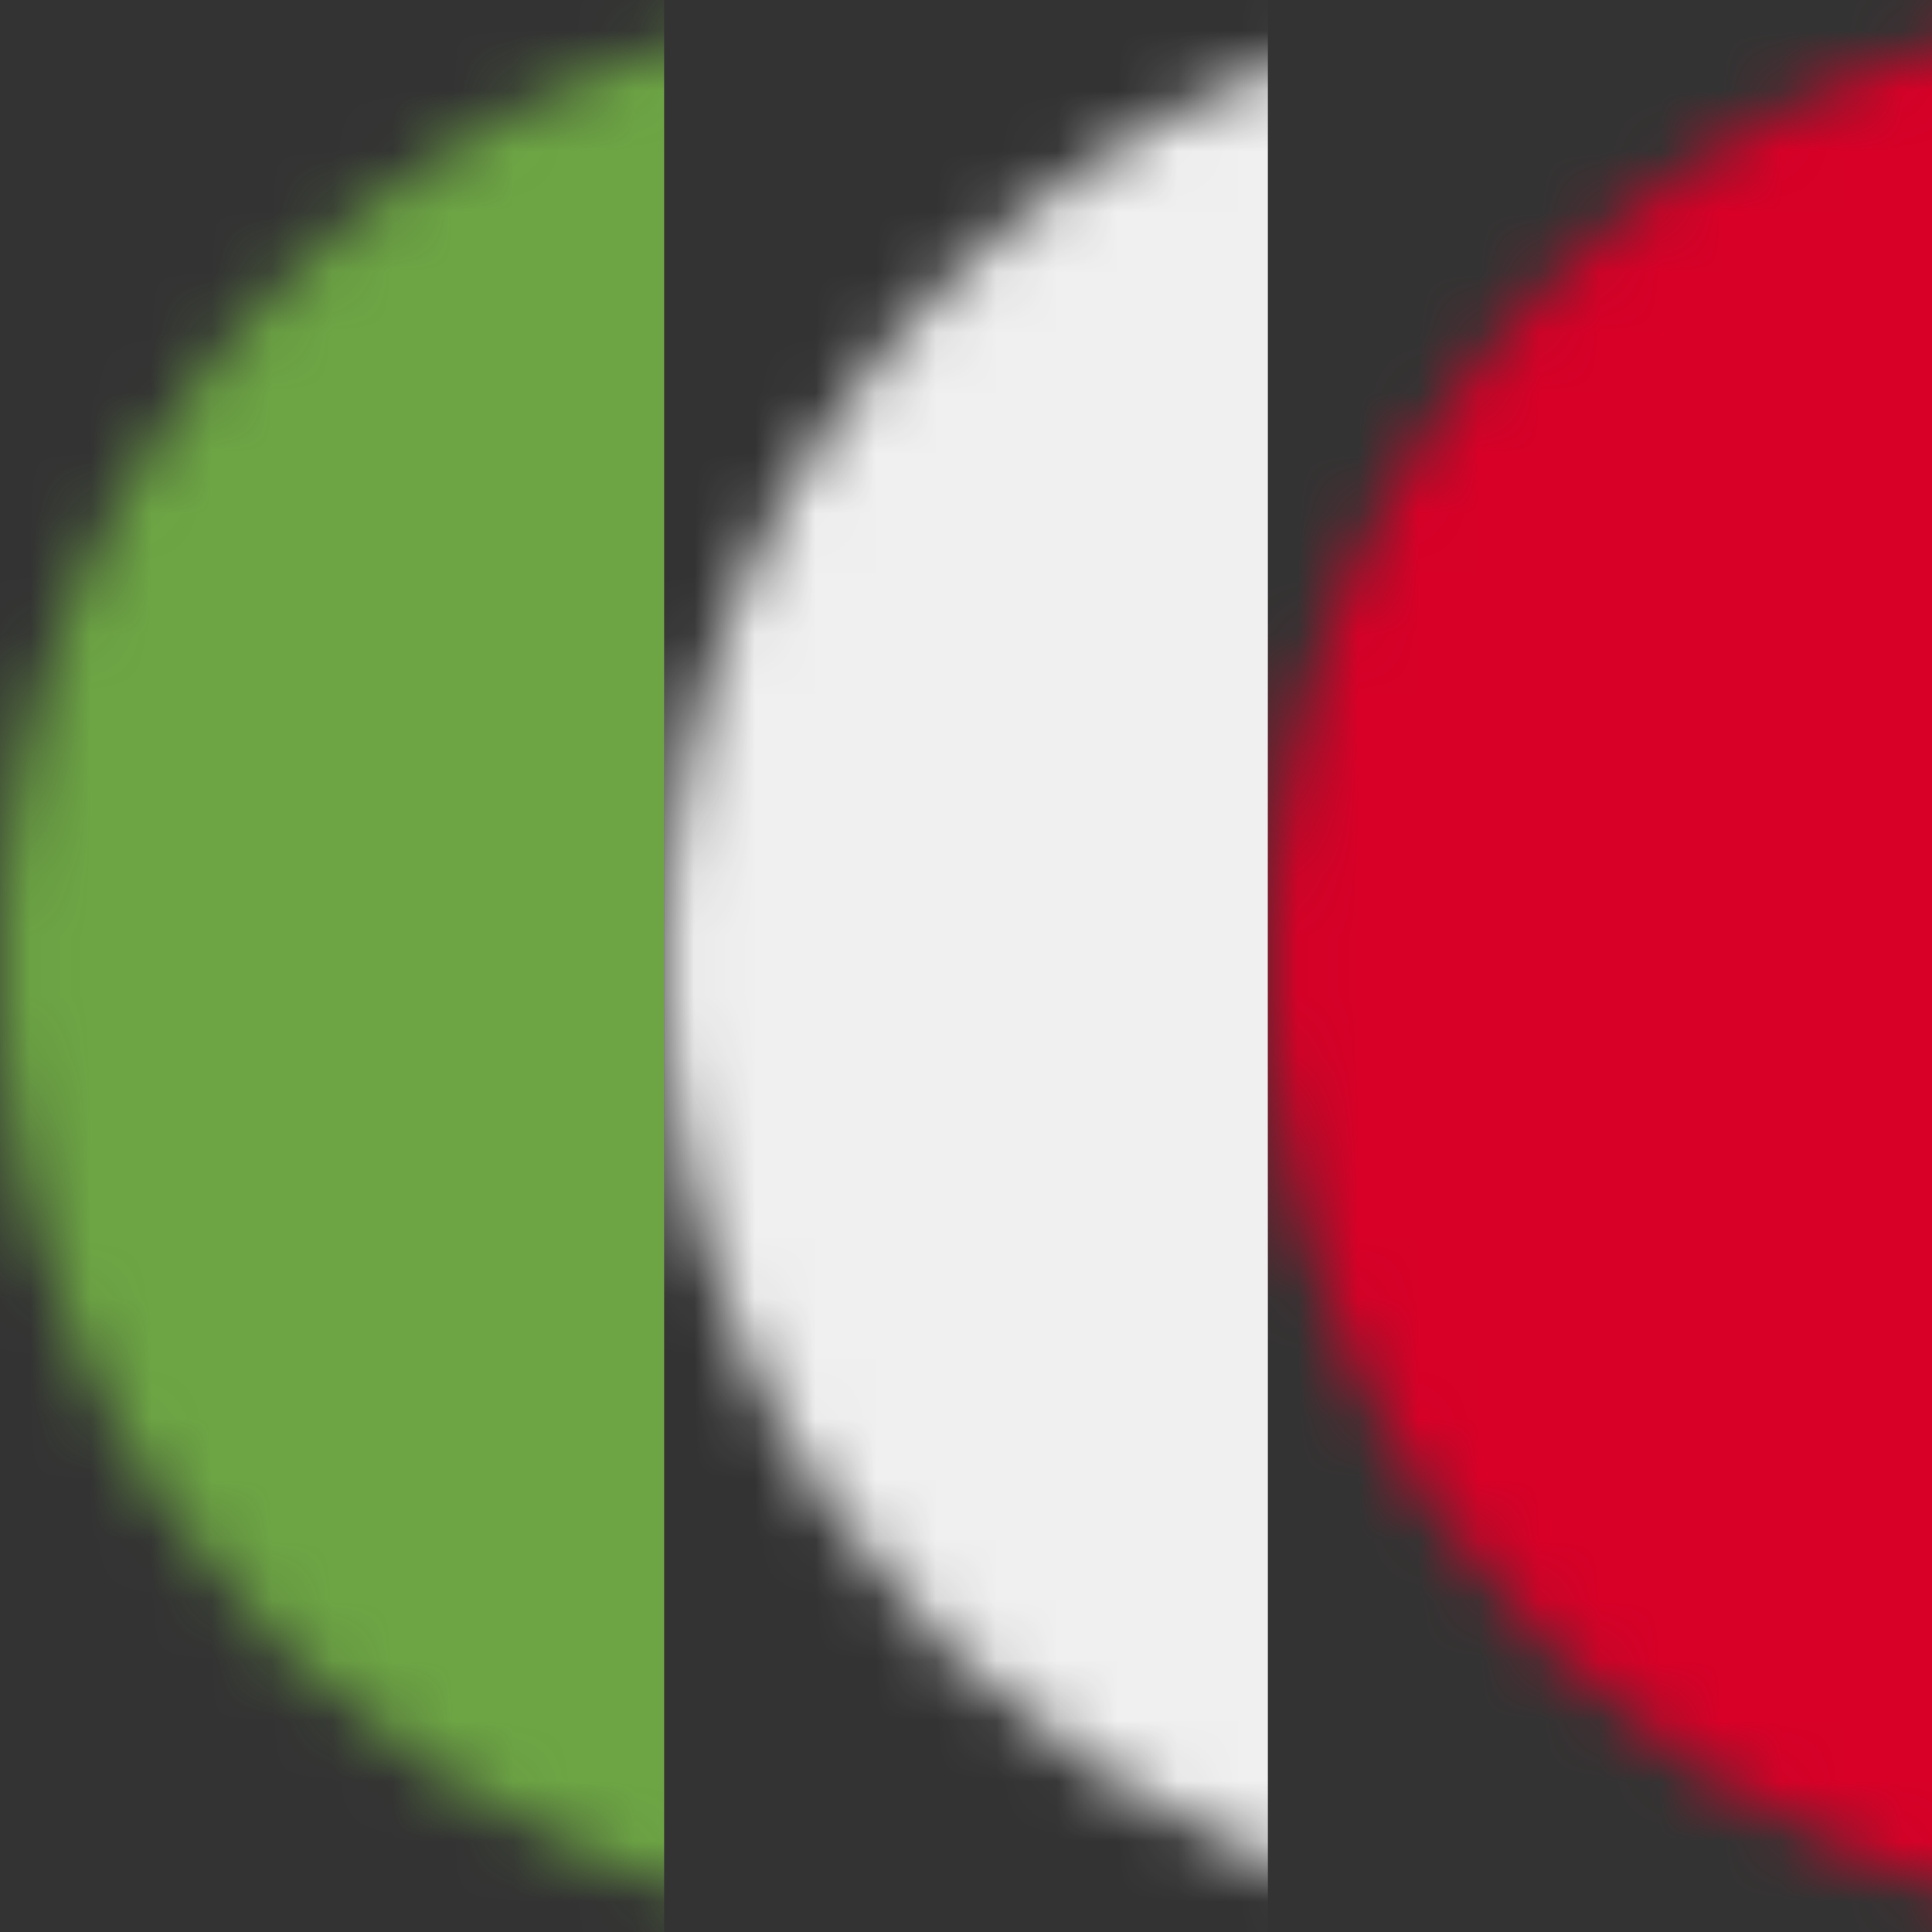
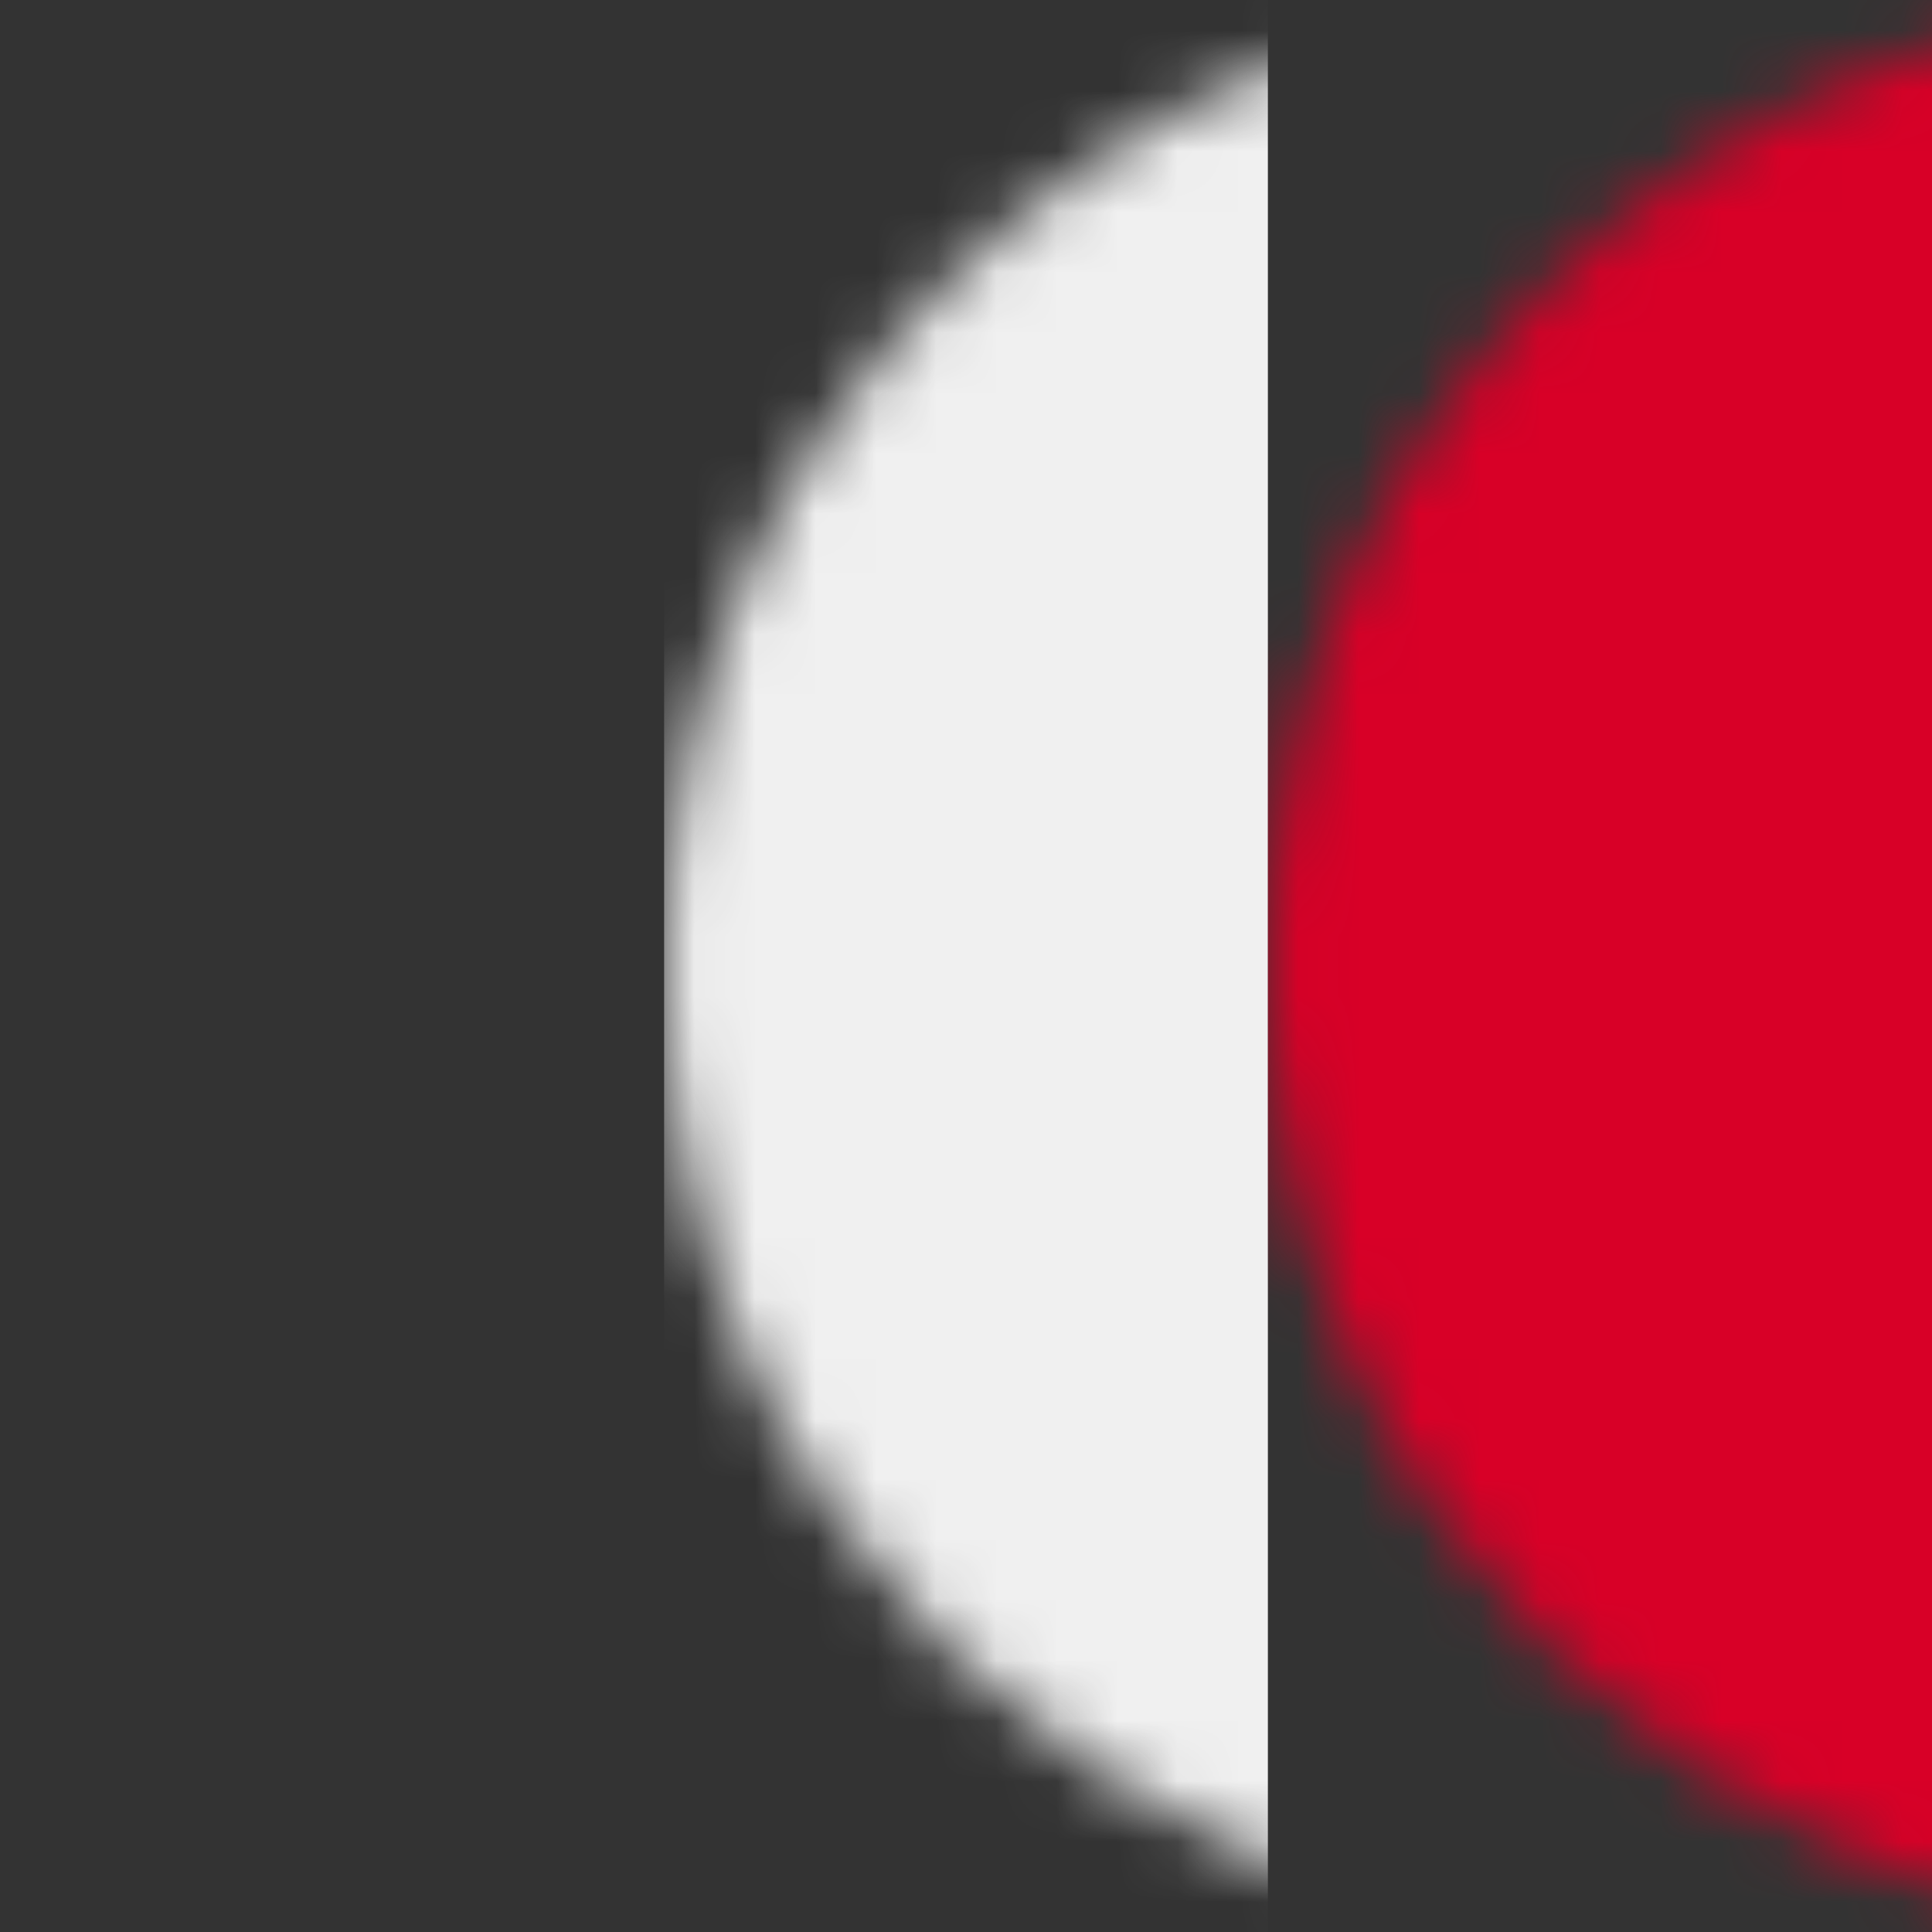
<svg xmlns="http://www.w3.org/2000/svg" xmlns:xlink="http://www.w3.org/1999/xlink" width="32px" height="32px" viewBox="0 0 32 32" version="1.1">
  <rect x="0" y="0" width="32" height="32" fill="#333333" stroke="none" />
  <title>Assets/Flags/IT</title>
  <desc>Created with Sketch.</desc>
  <defs>
    <circle id="path-1" cx="16" cy="16" r="16" />
  </defs>
  <g id="Assets/Flags/IT" stroke="none" stroke-width="1" fill="none" fill-rule="evenodd">
    <g id="Misc/Flags/IT">
      <mask id="mask-2" fill="white">
        <use xlink:href="#path-1" />
      </mask>
      <g id="Oval" />
-       <rect id="Rectangle" fill="#6DA544" mask="url(#mask-2)" x="0" y="0" width="11" height="32" />
      <rect id="Rectangle" fill="#F0F0F0" mask="url(#mask-2)" x="11" y="0" width="10" height="32" />
      <rect id="Rectangle" fill="#D80027" mask="url(#mask-2)" x="21" y="0" width="11" height="32" />
    </g>
  </g>
</svg>